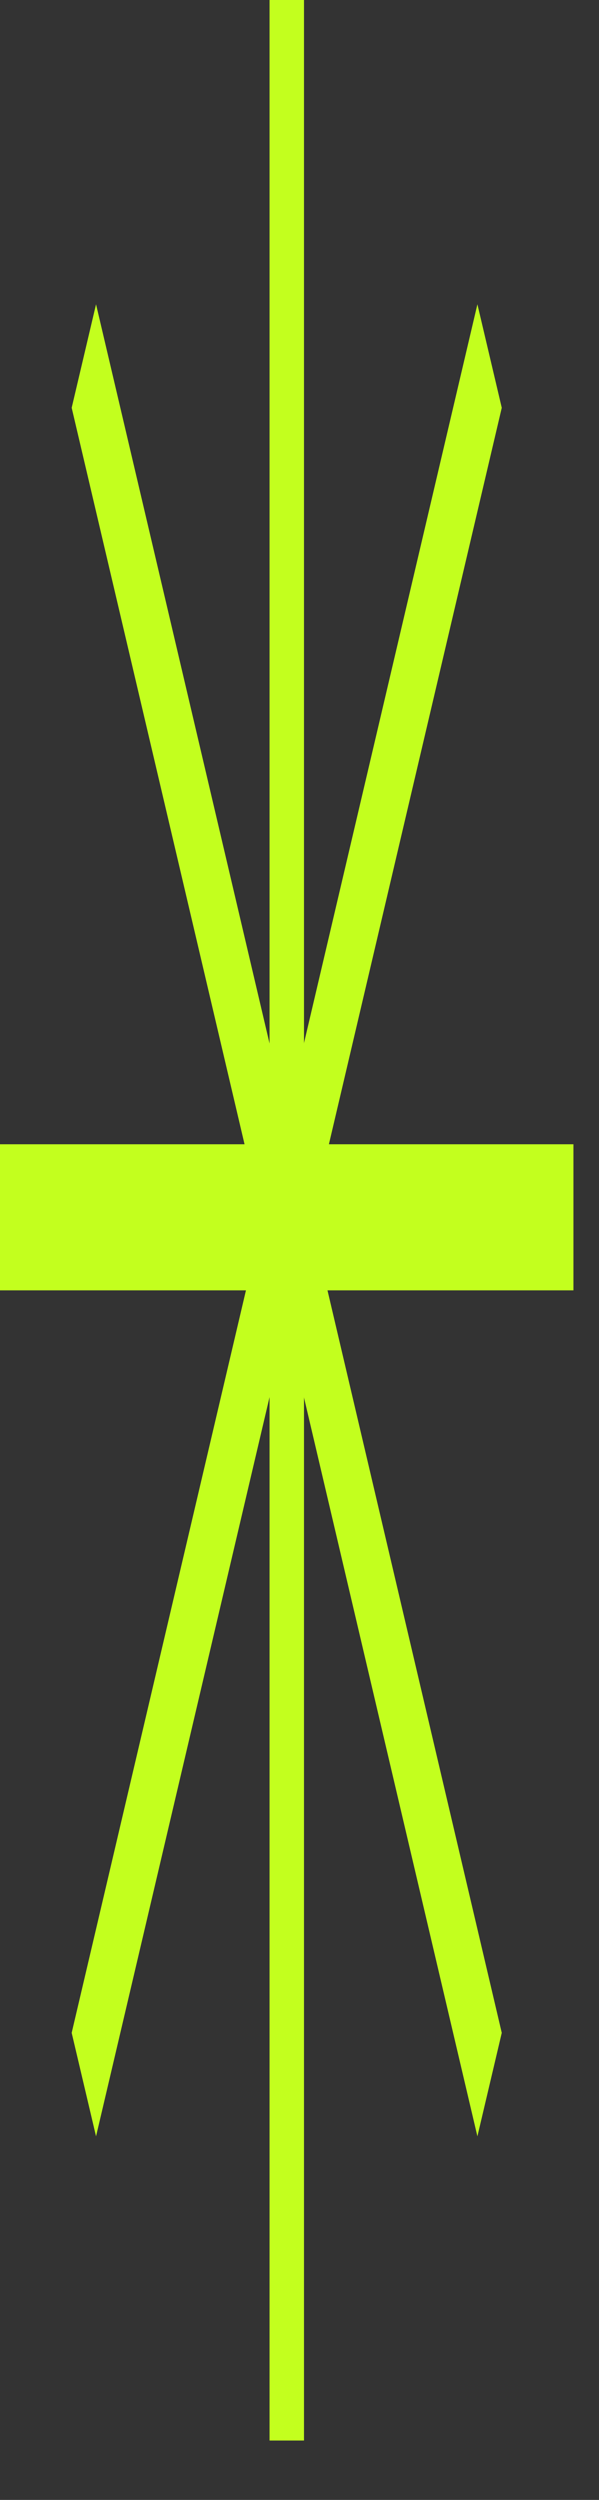
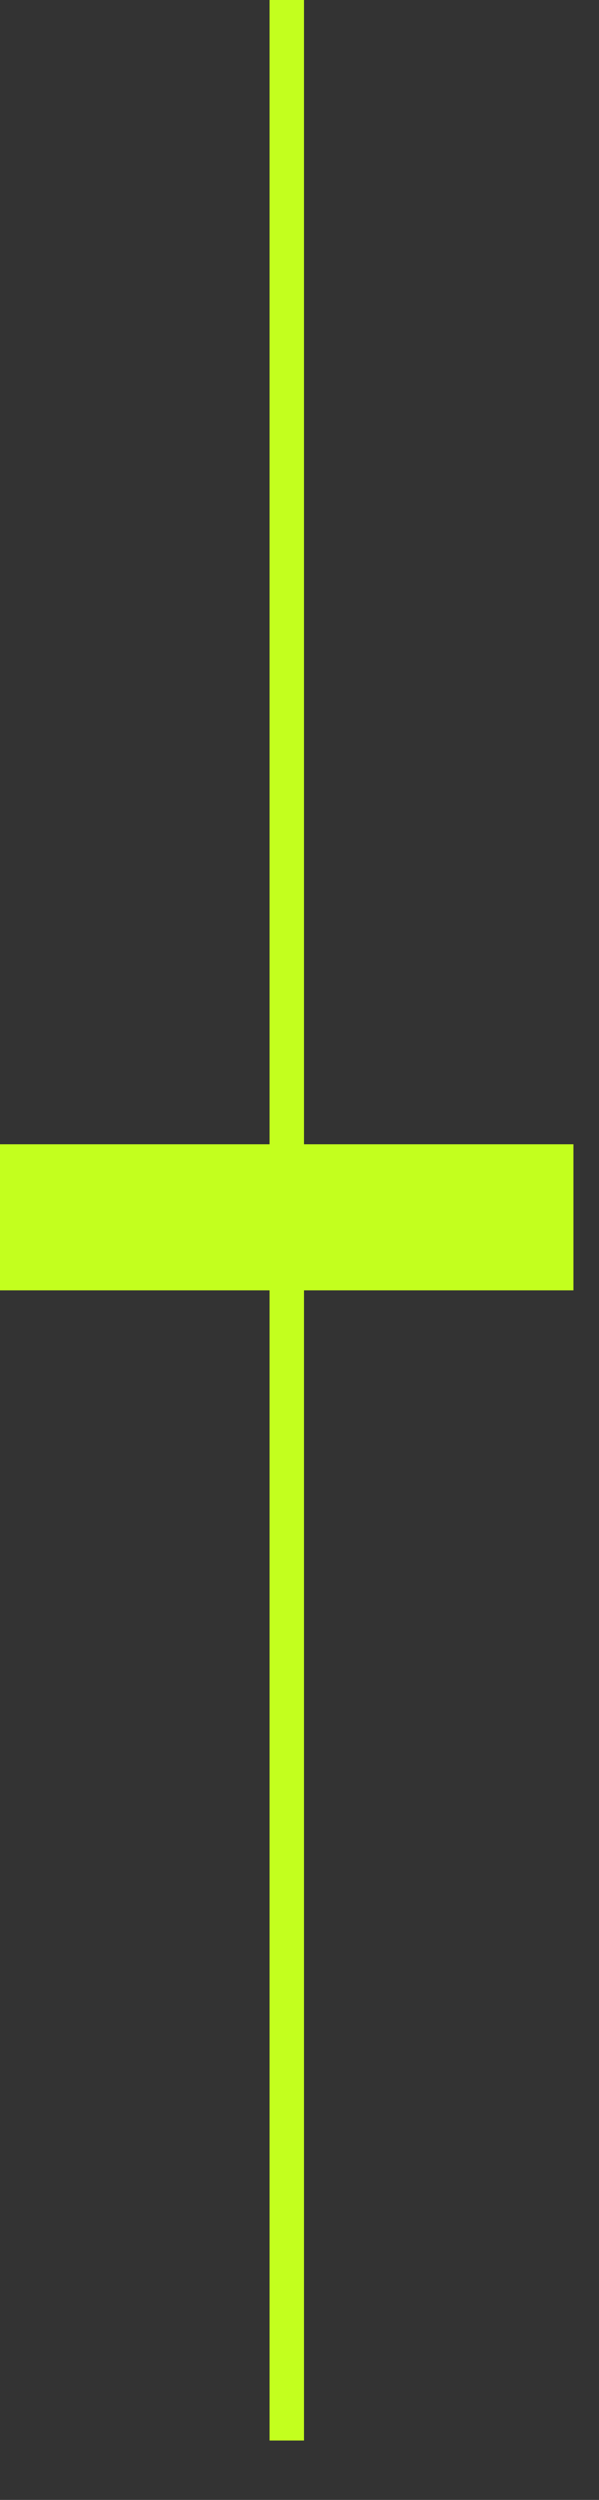
<svg xmlns="http://www.w3.org/2000/svg" fill="none" height="100%" overflow="visible" preserveAspectRatio="none" style="display: block;" viewBox="0 0 6 25" width="100%">
  <rect x="0" y="0" width="6" height="25" fill="#333333" stroke="none" />
  <g clip-path="url(#clip0_0_537)" id="Frame">
    <g id="Group">
      <g id="Group_2">
        <path d="M3.045 -0.001H2.7V24.406H3.045V-0.001Z" fill="#C3FF1E" id="Vector" />
      </g>
      <g id="Group_3">
        <path d="M5.744 11.443H0V12.904H5.744V11.443Z" fill="#C3FF1E" id="Vector_2" />
      </g>
      <g id="Group_4">
-         <path d="M0.962 21.364L0.718 20.329L4.782 3.043L5.026 4.078L0.962 21.364Z" fill="#C3FF1E" id="Vector_3" />
-       </g>
+         </g>
      <g id="Group_5">
-         <path d="M4.782 21.364L0.718 4.078L0.962 3.043L5.026 20.329L4.782 21.364Z" fill="#C3FF1E" id="Vector_4" />
-       </g>
+         </g>
    </g>
  </g>
  <defs>
    <clipPath id="clip0_0_537">
      <rect fill="white" height="24.407" width="5.744" />
    </clipPath>
  </defs>
</svg>